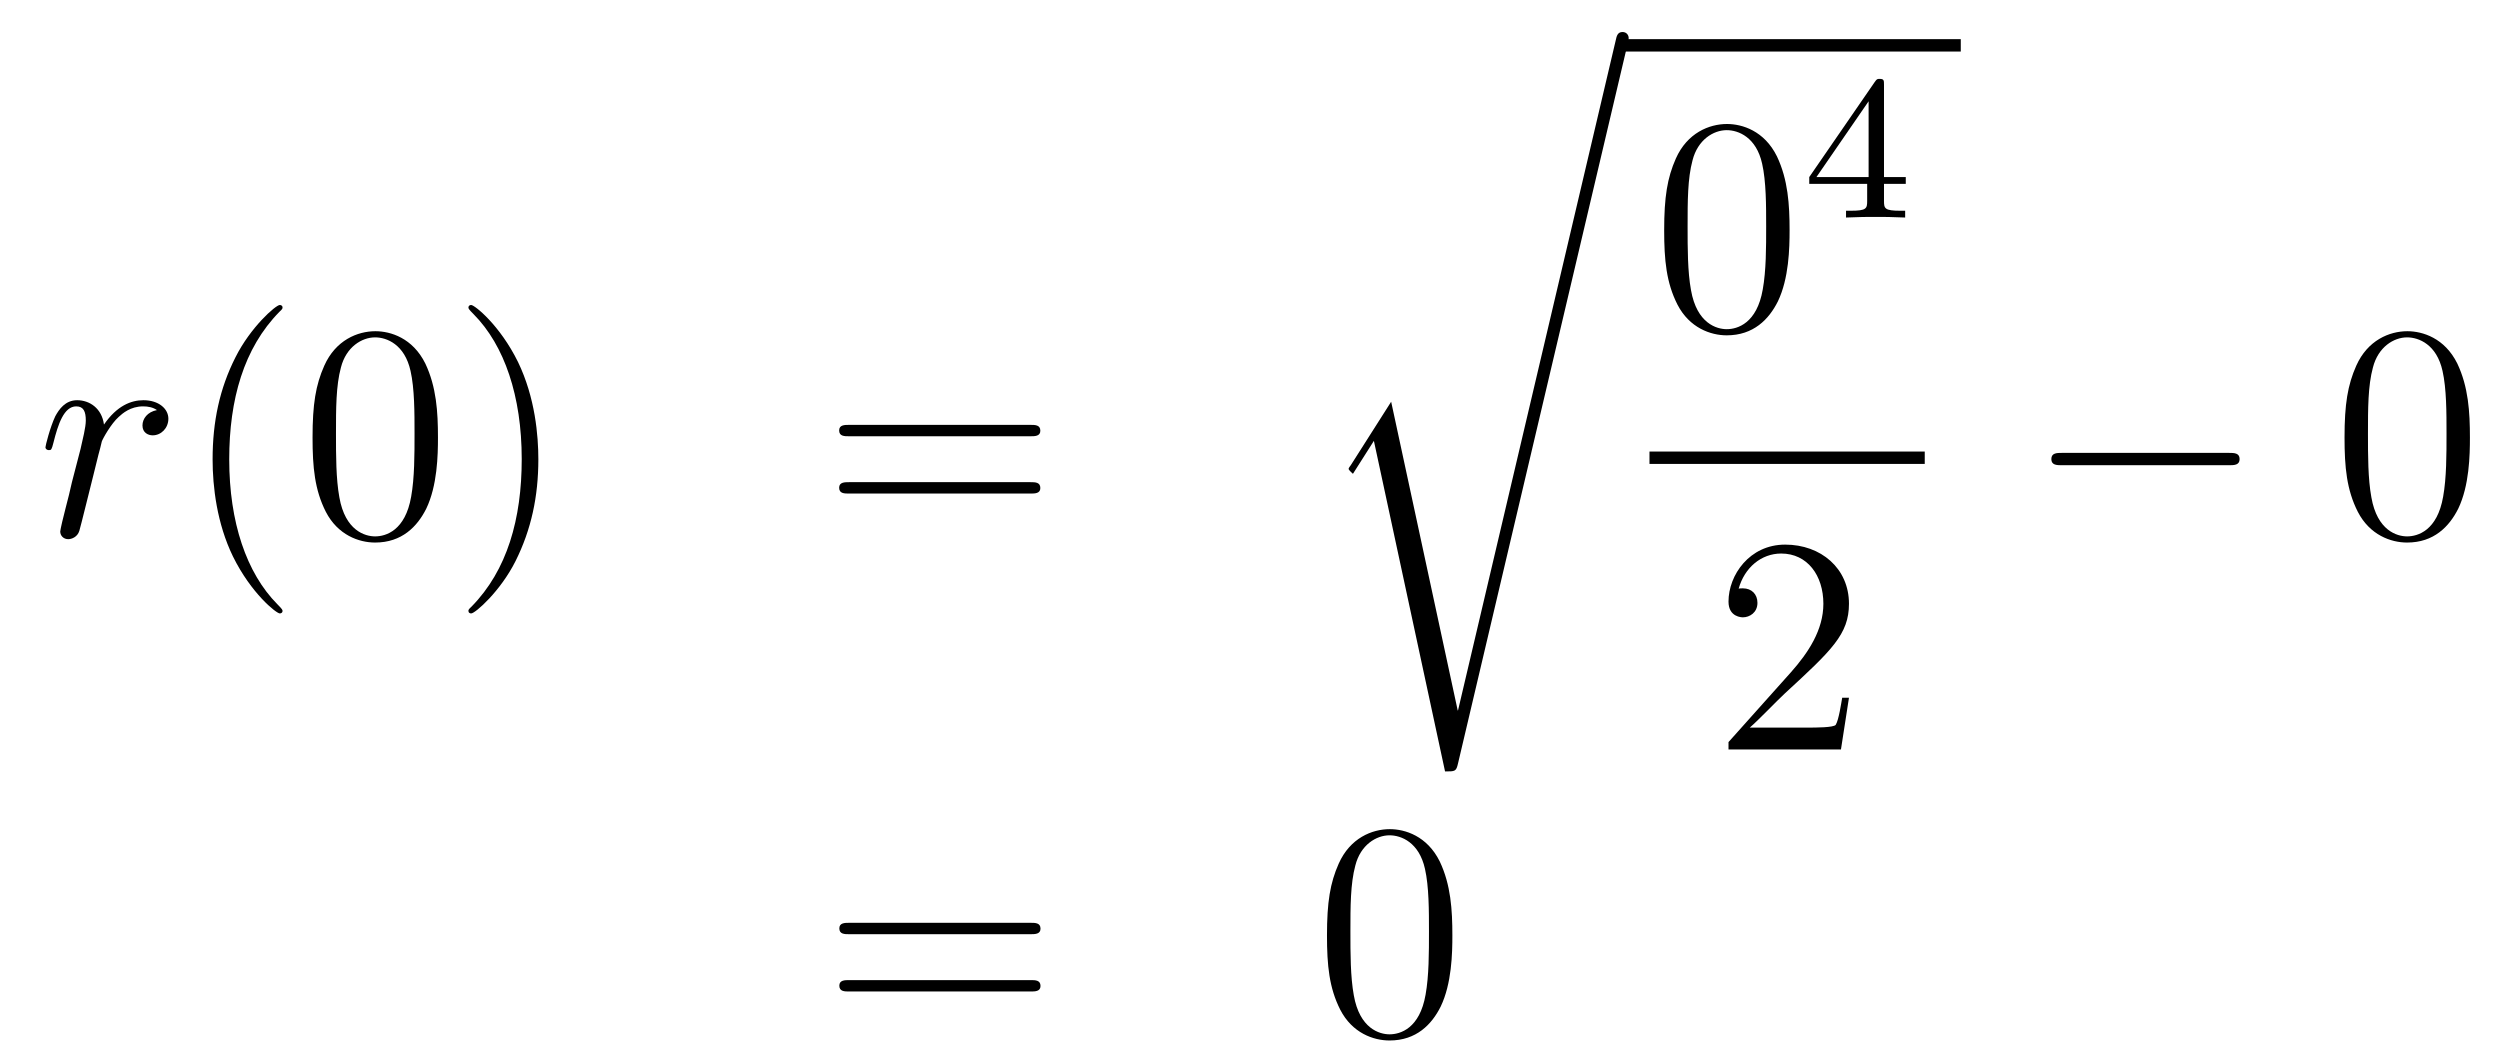
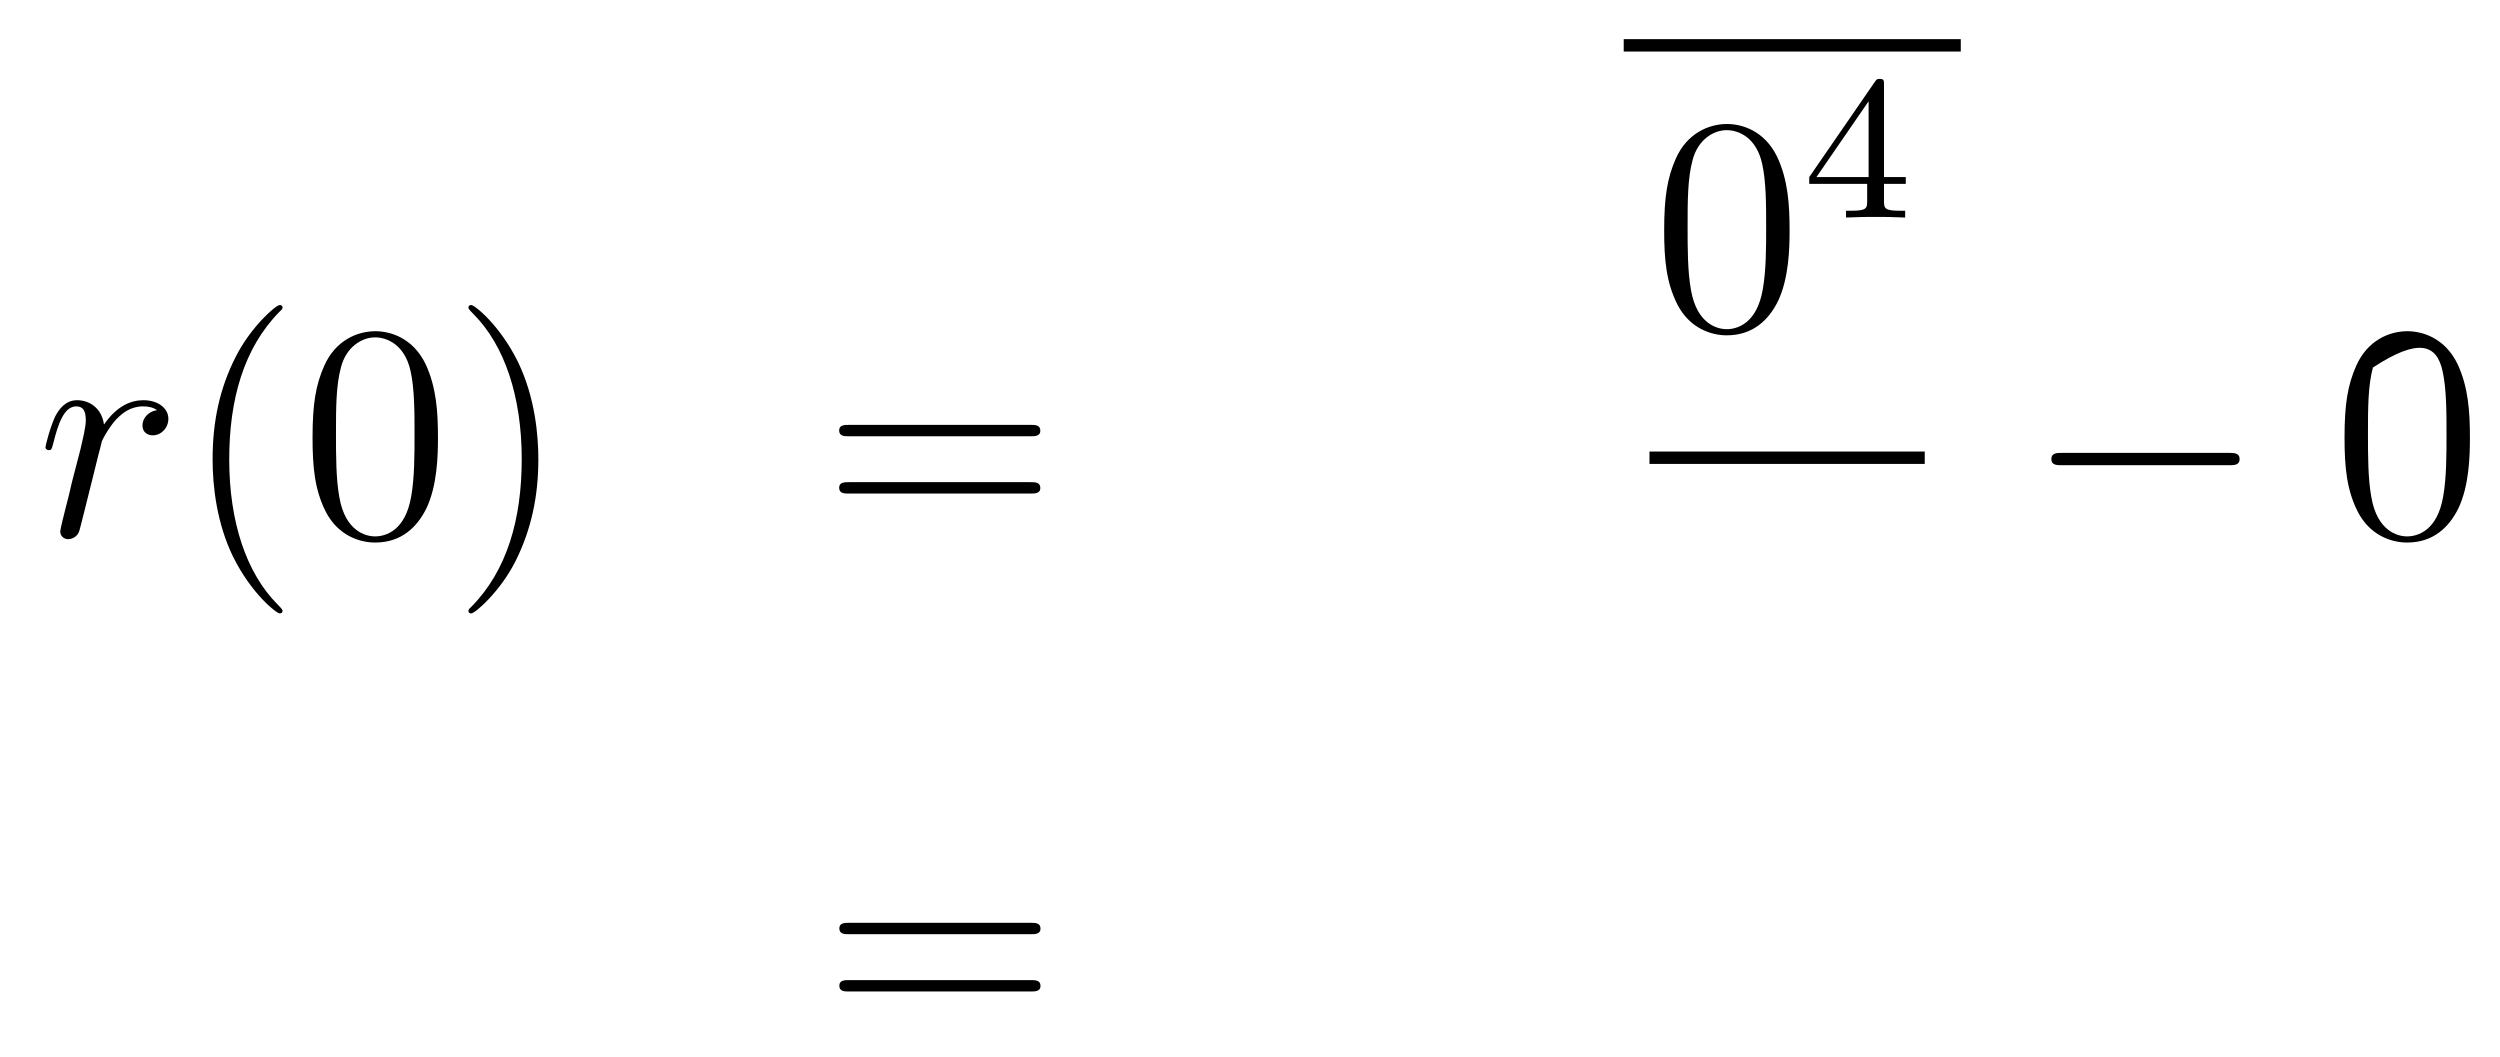
<svg xmlns="http://www.w3.org/2000/svg" height="41pt" version="1.1" viewBox="0 -41 97 41" width="97pt">
  <g id="page1">
    <g transform="matrix(1 0 0 1 -132 626)">
      <path d="M138.09 -651.089C137.72 -651.018 137.528 -650.754 137.528 -650.492C137.528 -650.205 137.755 -650.109 137.923 -650.109C138.258 -650.109 138.533 -650.396 138.533 -650.754C138.533 -651.137 138.162 -651.472 137.564 -651.472C137.086 -651.472 136.536 -651.257 136.034 -650.527C135.95 -651.161 135.472 -651.472 134.994 -651.472C134.528 -651.472 134.289 -651.113 134.145 -650.85C133.942 -650.42 133.763 -649.702 133.763 -649.643C133.763 -649.595 133.811 -649.535 133.894 -649.535C133.99 -649.535 134.002 -649.547 134.073 -649.822C134.253 -650.539 134.48 -651.233 134.958 -651.233C135.245 -651.233 135.329 -651.029 135.329 -650.683C135.329 -650.42 135.209 -649.953 135.126 -649.583L134.791 -648.292C134.743 -648.065 134.612 -647.527 134.552 -647.312C134.468 -647.001 134.337 -646.439 134.337 -646.379C134.337 -646.212 134.468 -646.08 134.648 -646.08C134.779 -646.08 135.006 -646.164 135.078 -646.403C135.113 -646.499 135.556 -648.304 135.627 -648.579C135.687 -648.842 135.759 -649.093 135.819 -649.356C135.867 -649.523 135.914 -649.714 135.95 -649.87C135.986 -649.977 136.309 -650.563 136.608 -650.826C136.751 -650.958 137.062 -651.233 137.552 -651.233C137.743 -651.233 137.935 -651.197 138.09 -651.089Z" fill-rule="evenodd" />
      <path d="M142.962 -643.295C142.962 -643.331 142.962 -643.355 142.759 -643.558C141.564 -644.766 140.894 -646.738 140.894 -649.177C140.894 -651.496 141.456 -653.492 142.843 -654.903C142.962 -655.01 142.962 -655.034 142.962 -655.07C142.962 -655.142 142.903 -655.166 142.855 -655.166C142.7 -655.166 141.719 -654.305 141.134 -653.133C140.524 -651.926 140.249 -650.647 140.249 -649.177C140.249 -648.112 140.416 -646.69 141.038 -645.411C141.743 -643.977 142.723 -643.199 142.855 -643.199C142.903 -643.199 142.962 -643.223 142.962 -643.295ZM148.993 -650.025C148.993 -651.018 148.933 -651.986 148.503 -652.894C148.013 -653.887 147.152 -654.149 146.566 -654.149C145.873 -654.149 145.024 -653.803 144.582 -652.811C144.247 -652.057 144.127 -651.316 144.127 -650.025C144.127 -648.866 144.211 -647.993 144.641 -647.144C145.108 -646.236 145.933 -645.949 146.554 -645.949C147.594 -645.949 148.192 -646.571 148.539 -647.264C148.969 -648.16 148.993 -649.332 148.993 -650.025ZM146.554 -646.188C146.172 -646.188 145.394 -646.403 145.167 -647.706C145.036 -648.423 145.036 -649.332 145.036 -650.169C145.036 -651.149 145.036 -652.033 145.227 -652.739C145.43 -653.54 146.04 -653.91 146.554 -653.91C147.008 -653.91 147.702 -653.635 147.929 -652.608C148.084 -651.926 148.084 -650.982 148.084 -650.169C148.084 -649.368 148.084 -648.459 147.953 -647.73C147.726 -646.415 146.973 -646.188 146.554 -646.188ZM152.888 -649.177C152.888 -650.085 152.769 -651.567 152.099 -652.954C151.394 -654.388 150.414 -655.166 150.282 -655.166C150.234 -655.166 150.175 -655.142 150.175 -655.07C150.175 -655.034 150.175 -655.01 150.378 -654.807C151.573 -653.6 152.243 -651.627 152.243 -649.188C152.243 -646.869 151.681 -644.873 150.294 -643.462C150.175 -643.355 150.175 -643.331 150.175 -643.295C150.175 -643.223 150.234 -643.199 150.282 -643.199C150.438 -643.199 151.418 -644.06 152.004 -645.232C152.613 -646.451 152.888 -647.742 152.888 -649.177Z" fill-rule="evenodd" />
      <path d="M171.983 -650.073C172.15 -650.073 172.365 -650.073 172.365 -650.288C172.365 -650.515 172.162 -650.515 171.983 -650.515H164.942C164.774 -650.515 164.559 -650.515 164.559 -650.3C164.559 -650.073 164.762 -650.073 164.942 -650.073H171.983ZM171.983 -647.85C172.15 -647.85 172.365 -647.85 172.365 -648.065C172.365 -648.292 172.162 -648.292 171.983 -648.292H164.942C164.774 -648.292 164.559 -648.292 164.559 -648.077C164.559 -647.85 164.762 -647.85 164.942 -647.85H171.983Z" fill-rule="evenodd" />
-       <path d="M188.571 -639.435H188.559L185.977 -651.413L184.411 -648.951C184.327 -648.843 184.327 -648.819 184.327 -648.807C184.327 -648.759 184.482 -648.628 184.494 -648.616L185.307 -649.895L188.068 -637.068C188.463 -637.068 188.499 -637.068 188.571 -637.379L195.145 -665.268C195.169 -665.352 195.193 -665.459 195.193 -665.519C195.193 -665.651 195.097 -665.758 194.954 -665.758C194.762 -665.758 194.726 -665.603 194.69 -665.435L188.571 -639.435Z" fill-rule="evenodd" />
      <path d="M195 -665H208.078V-665.481H195" />
      <path d="M201.436 -658.065C201.436 -659.058 201.376 -660.026 200.945 -660.934C200.455 -661.927 199.595 -662.189 199.009 -662.189C198.316 -662.189 197.466 -661.843 197.024 -660.851C196.69 -660.097 196.57 -659.356 196.57 -658.065C196.57 -656.906 196.654 -656.033 197.084 -655.184C197.55 -654.276 198.376 -653.989 198.997 -653.989C200.036 -653.989 200.634 -654.611 200.981 -655.304C201.412 -656.2 201.436 -657.372 201.436 -658.065ZM198.997 -654.228C198.614 -654.228 197.837 -654.443 197.61 -655.746C197.479 -656.463 197.479 -657.372 197.479 -658.209C197.479 -659.189 197.479 -660.073 197.67 -660.779C197.873 -661.58 198.482 -661.95 198.997 -661.95C199.451 -661.95 200.144 -661.675 200.371 -660.648C200.527 -659.966 200.527 -659.022 200.527 -658.209C200.527 -657.408 200.527 -656.499 200.395 -655.77C200.168 -654.455 199.415 -654.228 198.997 -654.228Z" fill-rule="evenodd" />
      <path d="M205.099 -663.716C205.099 -663.875 205.099 -663.939 204.932 -663.939C204.829 -663.939 204.821 -663.931 204.74 -663.819L202.199 -660.13V-659.867H204.446V-659.205C204.446 -658.911 204.422 -658.823 203.809 -658.823H203.626V-658.56C204.302 -658.584 204.319 -658.584 204.773 -658.584C205.226 -658.584 205.243 -658.584 205.92 -658.56V-658.823H205.736C205.123 -658.823 205.099 -658.911 205.099 -659.205V-659.867H205.944V-660.13H205.099V-663.716ZM204.502 -663.07V-660.13H202.478L204.502 -663.07Z" fill-rule="evenodd" />
      <path d="M196 -649H206.68V-649.48H196" />
-       <path d="M203.74 -639.928H203.477C203.441 -639.725 203.345 -639.067 203.226 -638.876C203.142 -638.769 202.46 -638.769 202.102 -638.769H199.891C200.214 -639.044 200.942 -639.809 201.253 -640.096C203.07 -641.769 203.74 -642.391 203.74 -643.574C203.74 -644.949 202.652 -645.869 201.265 -645.869C199.879 -645.869 199.066 -644.686 199.066 -643.658C199.066 -643.048 199.592 -643.048 199.627 -643.048C199.879 -643.048 200.189 -643.227 200.189 -643.61C200.189 -643.945 199.962 -644.172 199.627 -644.172C199.52 -644.172 199.496 -644.172 199.46 -644.16C199.687 -644.973 200.333 -645.523 201.11 -645.523C202.126 -645.523 202.747 -644.674 202.747 -643.574C202.747 -642.558 202.162 -641.673 201.481 -640.908L199.066 -638.207V-637.92H203.429L203.74 -639.928Z" fill-rule="evenodd" />
      <path d="M218.478 -648.949C218.681 -648.949 218.897 -648.949 218.897 -649.188C218.897 -649.428 218.681 -649.428 218.478 -649.428H212.011C211.807 -649.428 211.592 -649.428 211.592 -649.188C211.592 -648.949 211.807 -648.949 212.011 -648.949H218.478Z" fill-rule="evenodd" />
-       <path d="M227.833 -650.025C227.833 -651.018 227.774 -651.986 227.344 -652.894C226.854 -653.887 225.992 -654.149 225.407 -654.149C224.713 -654.149 223.865 -653.803 223.423 -652.811C223.088 -652.057 222.968 -651.316 222.968 -650.025C222.968 -648.866 223.052 -647.993 223.482 -647.144C223.949 -646.236 224.773 -645.949 225.395 -645.949C226.435 -645.949 227.033 -646.571 227.38 -647.264C227.81 -648.16 227.833 -649.332 227.833 -650.025ZM225.395 -646.188C225.013 -646.188 224.236 -646.403 224.009 -647.706C223.877 -648.423 223.877 -649.332 223.877 -650.169C223.877 -651.149 223.877 -652.033 224.069 -652.739C224.272 -653.54 224.881 -653.91 225.395 -653.91C225.85 -653.91 226.543 -653.635 226.77 -652.608C226.925 -651.926 226.925 -650.982 226.925 -650.169C226.925 -649.368 226.925 -648.459 226.794 -647.73C226.567 -646.415 225.814 -646.188 225.395 -646.188Z" fill-rule="evenodd" />
+       <path d="M227.833 -650.025C227.833 -651.018 227.774 -651.986 227.344 -652.894C226.854 -653.887 225.992 -654.149 225.407 -654.149C224.713 -654.149 223.865 -653.803 223.423 -652.811C223.088 -652.057 222.968 -651.316 222.968 -650.025C222.968 -648.866 223.052 -647.993 223.482 -647.144C223.949 -646.236 224.773 -645.949 225.395 -645.949C226.435 -645.949 227.033 -646.571 227.38 -647.264C227.81 -648.16 227.833 -649.332 227.833 -650.025ZM225.395 -646.188C225.013 -646.188 224.236 -646.403 224.009 -647.706C223.877 -648.423 223.877 -649.332 223.877 -650.169C223.877 -651.149 223.877 -652.033 224.069 -652.739C225.85 -653.91 226.543 -653.635 226.77 -652.608C226.925 -651.926 226.925 -650.982 226.925 -650.169C226.925 -649.368 226.925 -648.459 226.794 -647.73C226.567 -646.415 225.814 -646.188 225.395 -646.188Z" fill-rule="evenodd" />
      <path d="M171.989 -630.753C172.156 -630.753 172.372 -630.753 172.372 -630.968C172.372 -631.195 172.168 -631.195 171.989 -631.195H164.948C164.781 -631.195 164.566 -631.195 164.566 -630.98C164.566 -630.753 164.769 -630.753 164.948 -630.753H171.989ZM171.989 -628.53C172.156 -628.53 172.372 -628.53 172.372 -628.745C172.372 -628.972 172.168 -628.972 171.989 -628.972H164.948C164.781 -628.972 164.566 -628.972 164.566 -628.757C164.566 -628.53 164.769 -628.53 164.948 -628.53H171.989Z" fill-rule="evenodd" />
-       <path d="M188.352 -630.705C188.352 -631.698 188.293 -632.666 187.863 -633.574C187.373 -634.567 186.512 -634.829 185.926 -634.829C185.232 -634.829 184.384 -634.483 183.942 -633.491C183.607 -632.737 183.487 -631.996 183.487 -630.705C183.487 -629.546 183.571 -628.673 184.001 -627.824C184.467 -626.916 185.292 -626.629 185.914 -626.629C186.954 -626.629 187.552 -627.251 187.898 -627.944C188.329 -628.84 188.352 -630.012 188.352 -630.705ZM185.914 -626.868C185.532 -626.868 184.754 -627.083 184.527 -628.386C184.396 -629.103 184.396 -630.012 184.396 -630.849C184.396 -631.829 184.396 -632.713 184.587 -633.419C184.79 -634.22 185.4 -634.59 185.914 -634.59C186.368 -634.59 187.062 -634.315 187.289 -633.288C187.444 -632.606 187.444 -631.662 187.444 -630.849C187.444 -630.048 187.444 -629.139 187.313 -628.41C187.086 -627.095 186.333 -626.868 185.914 -626.868Z" fill-rule="evenodd" />
    </g>
  </g>
</svg>